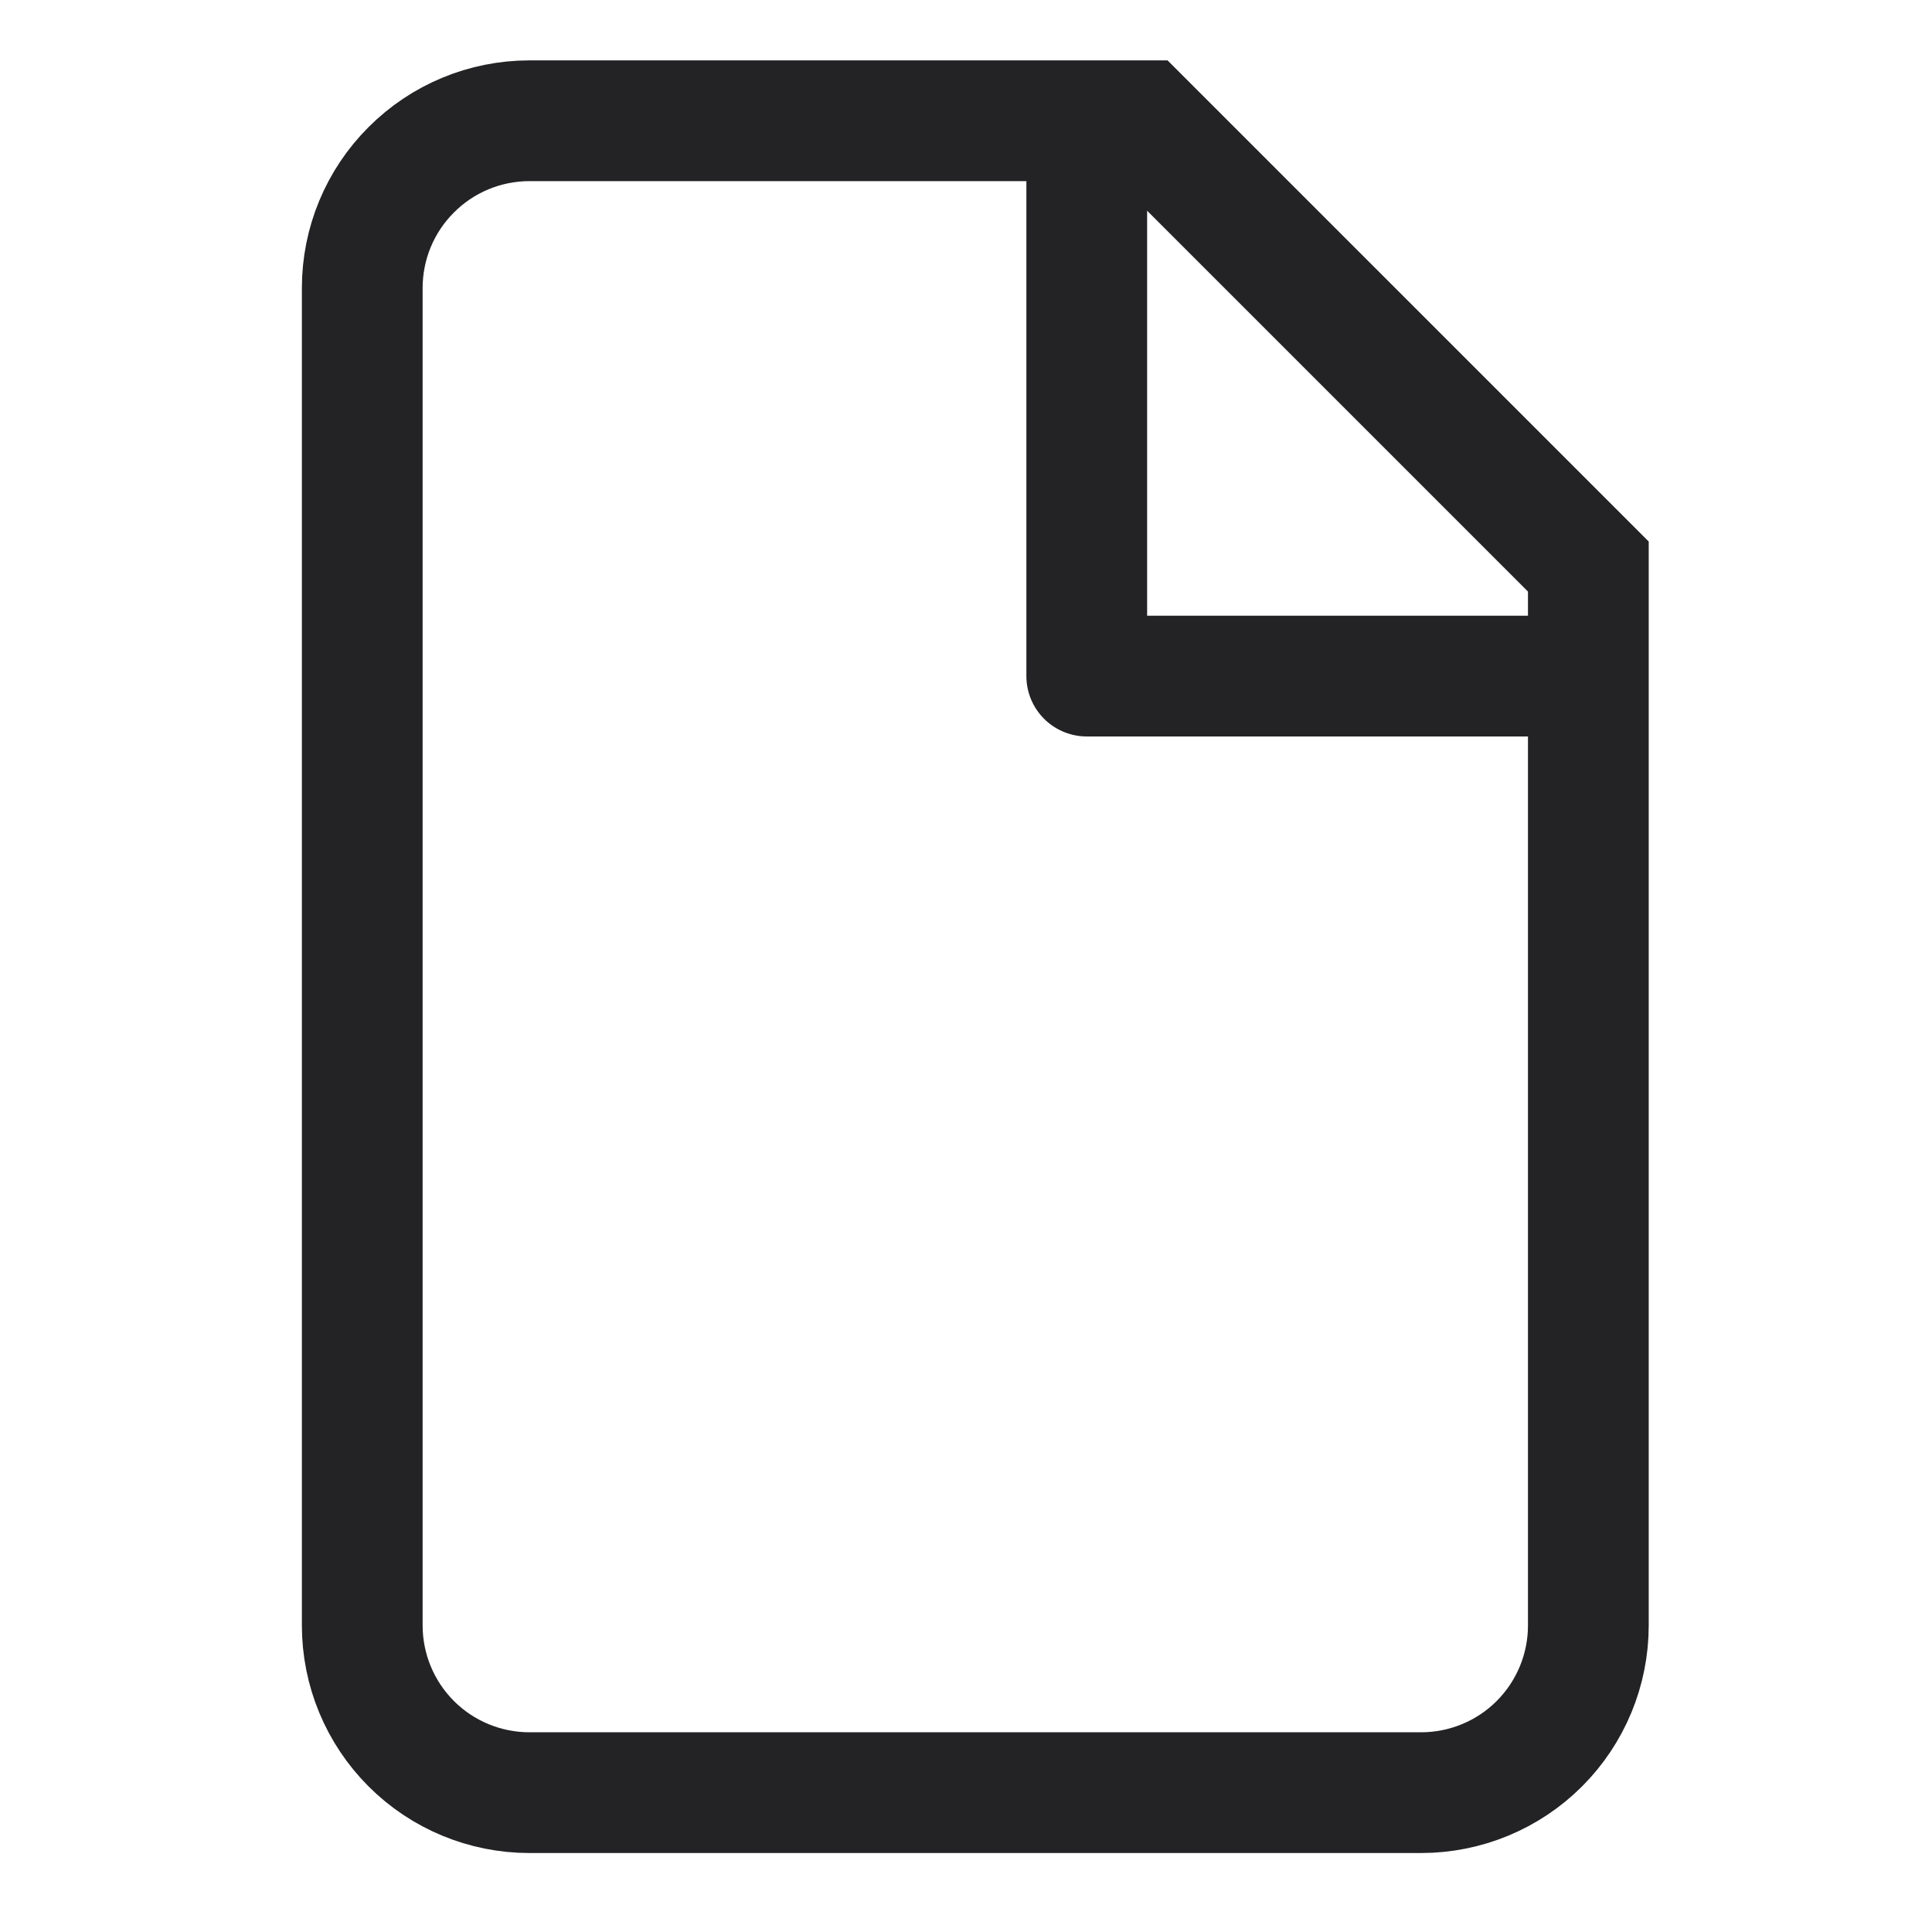
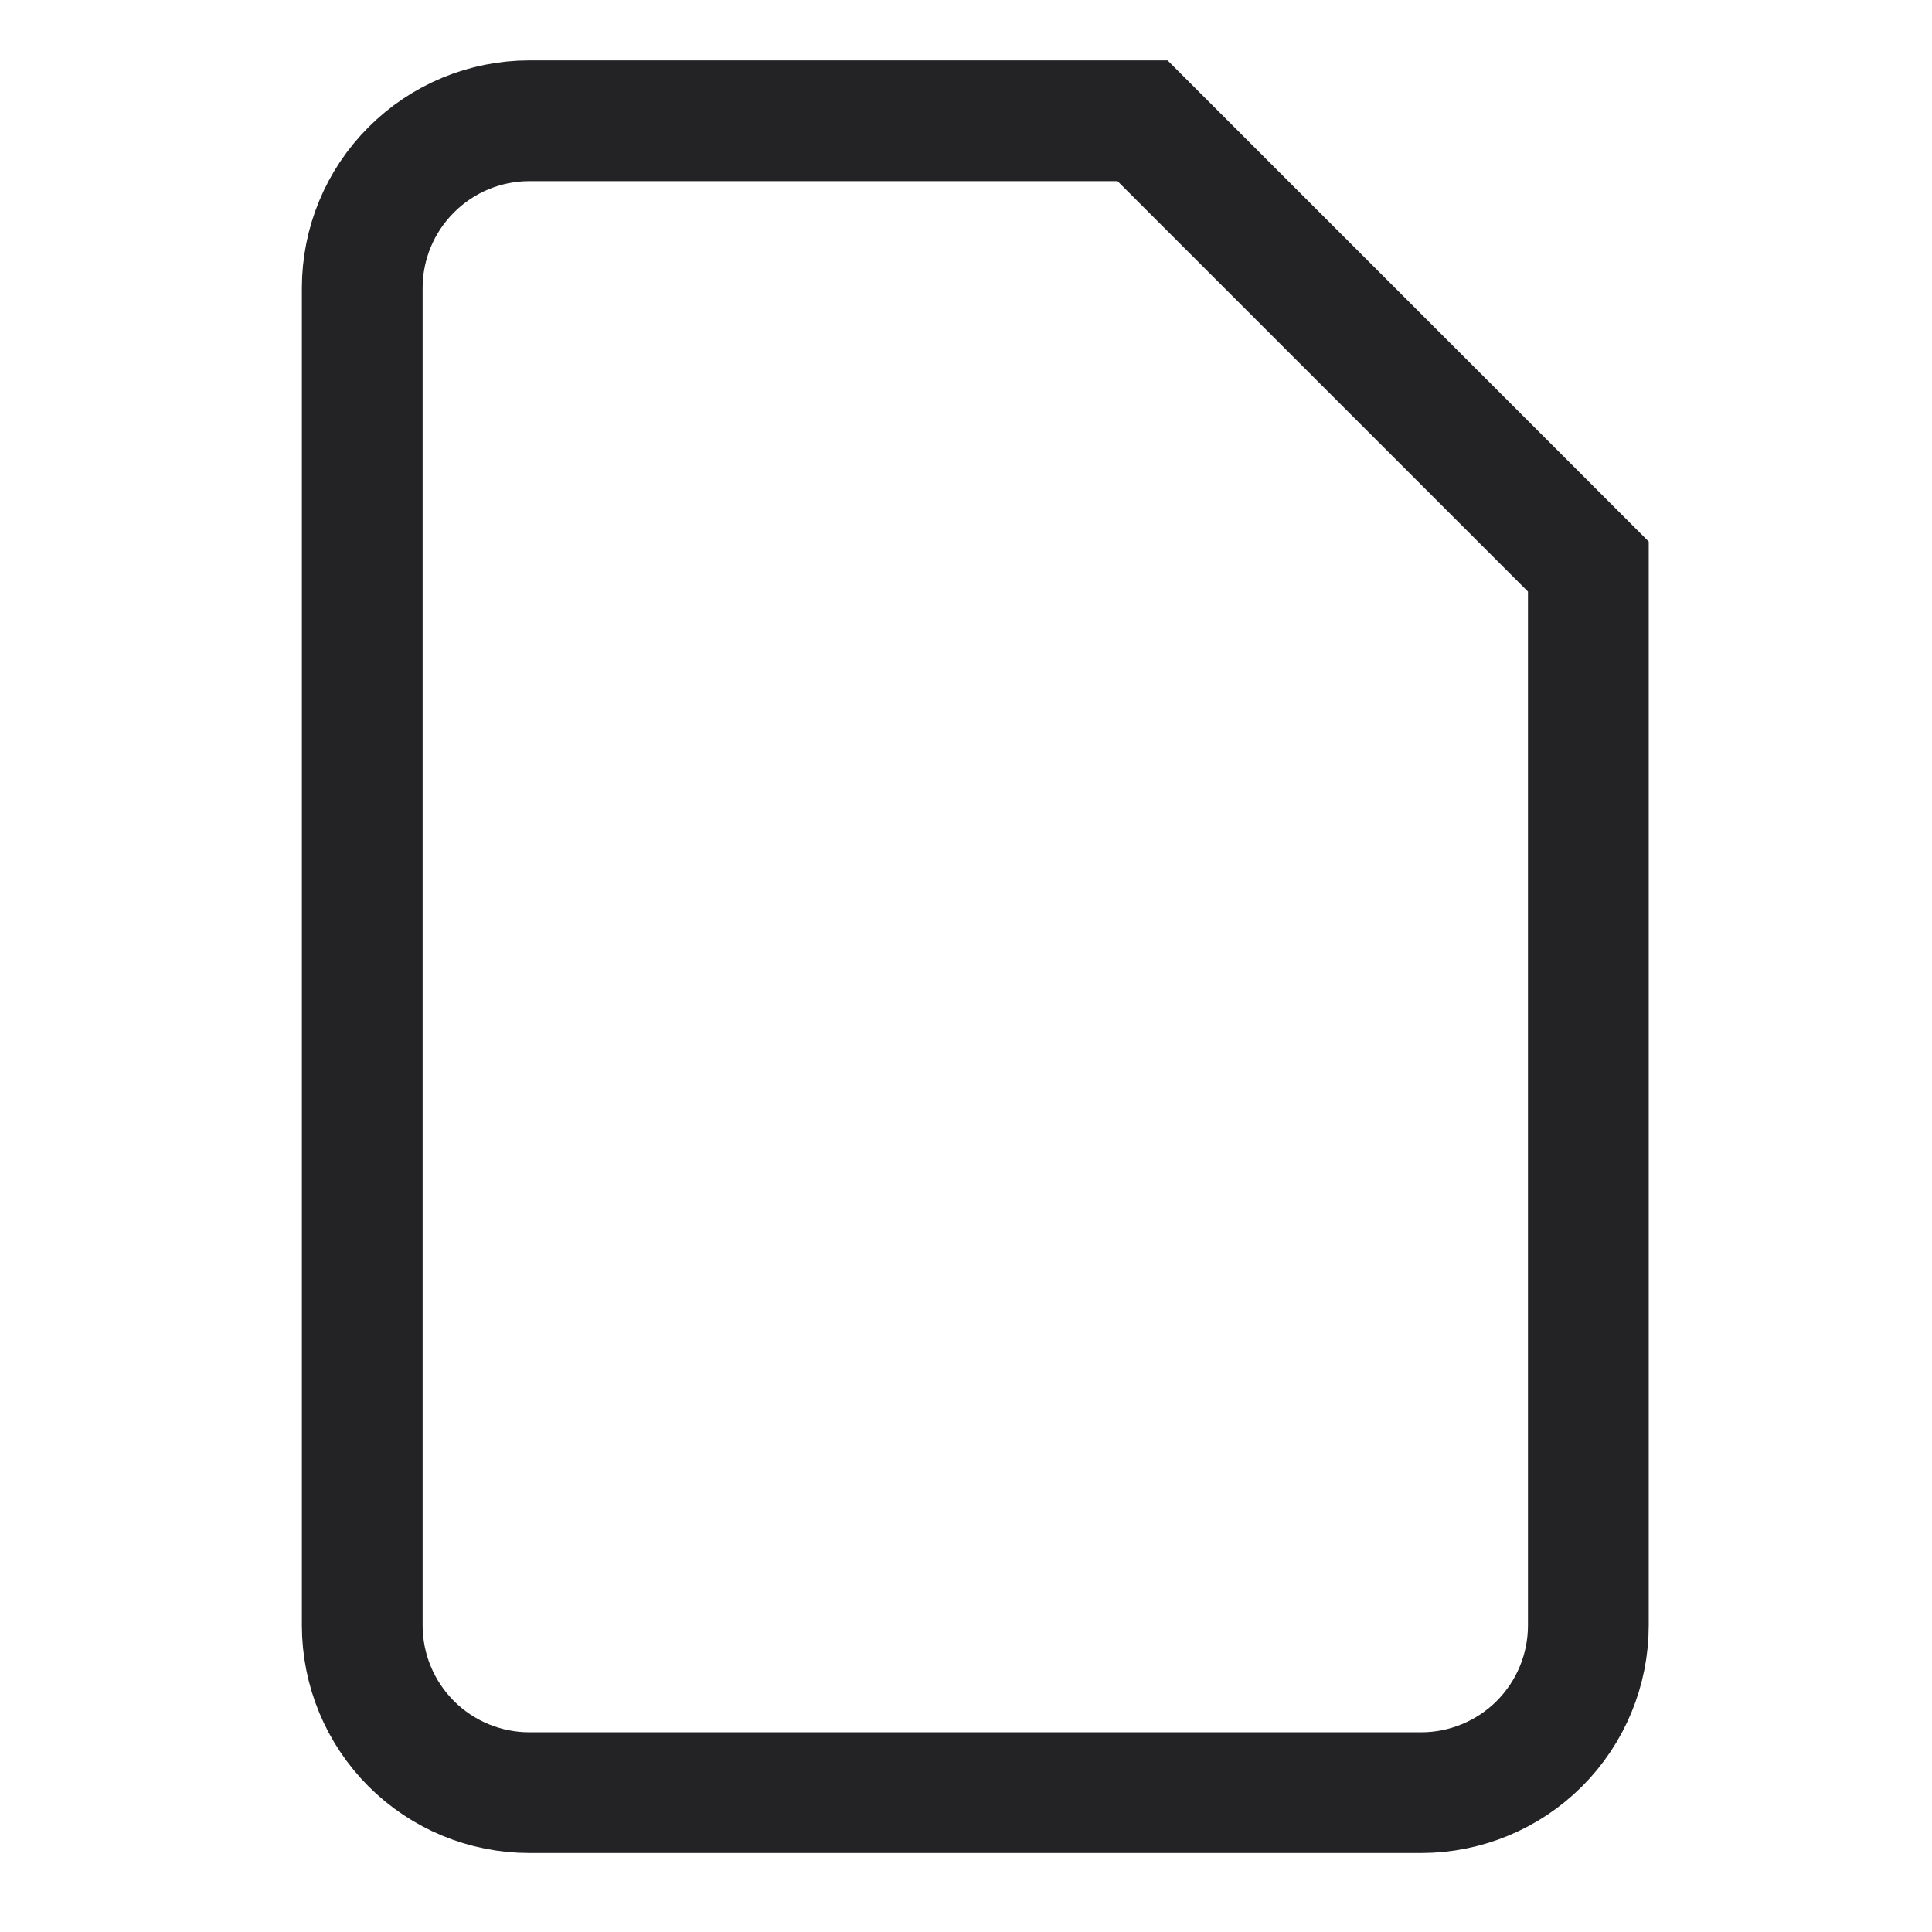
<svg xmlns="http://www.w3.org/2000/svg" width="16" height="16" viewBox="0 0 16 16" fill="none">
-   <path d="M3 2.385C3 2.017 3.146 1.665 3.406 1.406C3.665 1.146 4.017 1 4.385 1H9.462L13.154 4.692V13.461C13.154 13.829 13.008 14.181 12.748 14.441C12.489 14.7 12.136 14.846 11.769 14.846H4.385C4.017 14.846 3.665 14.7 3.406 14.441C3.146 14.181 3 13.829 3 13.461V2.385Z" stroke="#232325" />
-   <path d="M9 1.363V5.599H13.154" stroke="#232325" stroke-linejoin="round" />
+   <path d="M3 2.385C3 2.017 3.146 1.665 3.406 1.406C3.665 1.146 4.017 1 4.385 1H9.462L13.154 4.692V13.461C13.154 13.829 13.008 14.181 12.748 14.441C12.489 14.7 12.136 14.846 11.769 14.846H4.385C4.017 14.846 3.665 14.7 3.406 14.441C3.146 14.181 3 13.829 3 13.461V2.385" stroke="#232325" />
</svg>